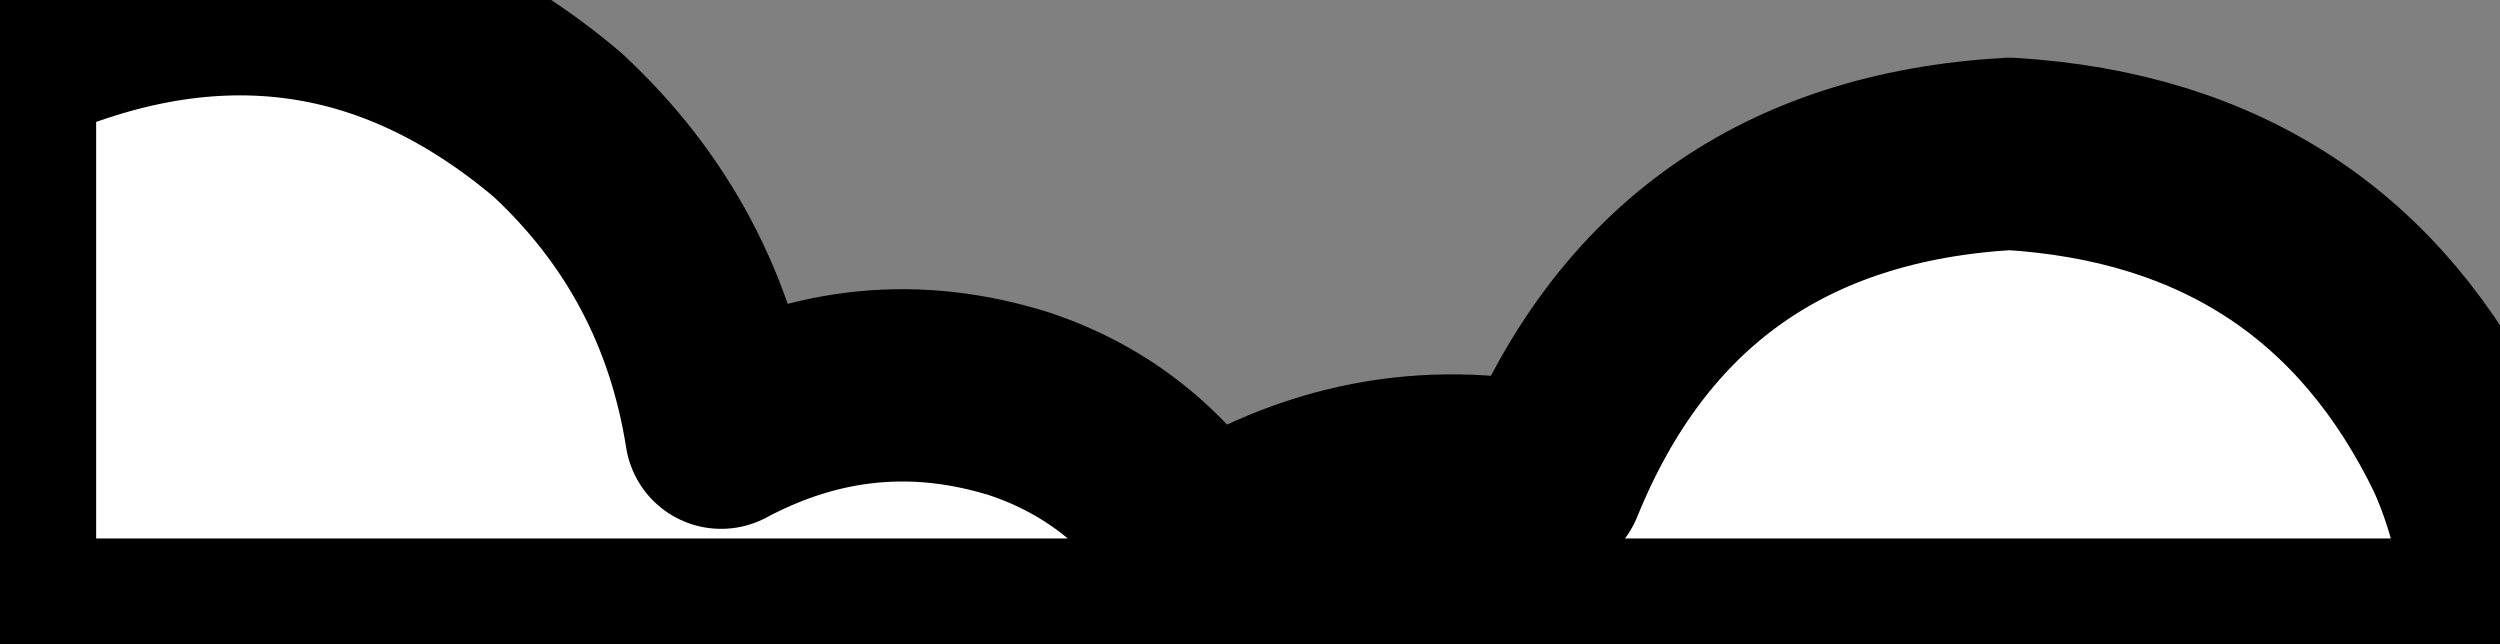
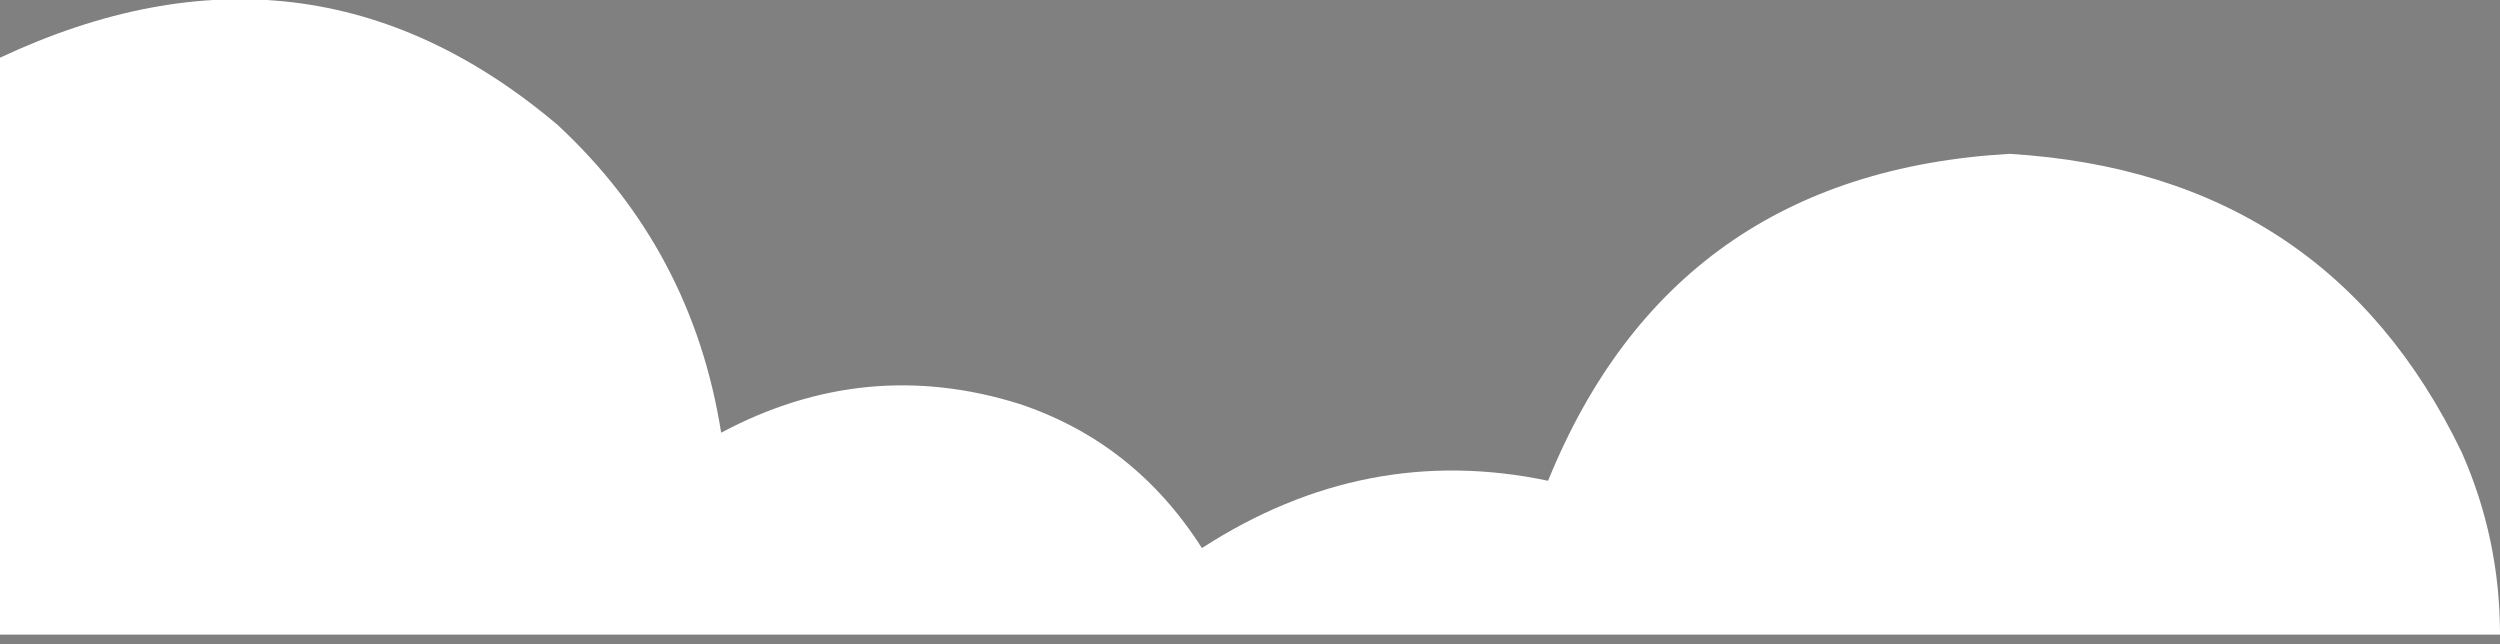
<svg xmlns="http://www.w3.org/2000/svg" height="3.35px" width="13.0px">
  <rect width="100%" height="100%" fill="#808080" stroke="none" />
  <g transform="matrix(1.0, 0.0, 0.0, 1.0, 0.0, 0.0)">
    <path d="M12.8 2.35 Q13.0 2.8 13.0 3.3 L0.0 3.3 0.0 0.3 Q1.6 -0.45 2.9 0.65 3.6 1.3 3.75 2.25 4.5 1.85 5.3 2.1 5.9 2.3 6.25 2.85 7.1 2.3 8.05 2.5 8.7 0.9 10.45 0.8 12.1 0.9 12.8 2.35" fill="#ffffff" fill-rule="evenodd" stroke="none" />
-     <path d="M12.8 2.35 Q13.0 2.8 13.0 3.3 L0.0 3.3 0.0 0.3 Q1.6 -0.45 2.9 0.65 3.6 1.3 3.75 2.25 4.5 1.85 5.3 2.1 5.9 2.3 6.25 2.85 7.1 2.3 8.05 2.5 8.7 0.9 10.45 0.8 12.1 0.9 12.8 2.35 Z" fill="none" stroke="#000000" stroke-linecap="round" stroke-linejoin="round" stroke-width="1.0" />
  </g>
</svg>